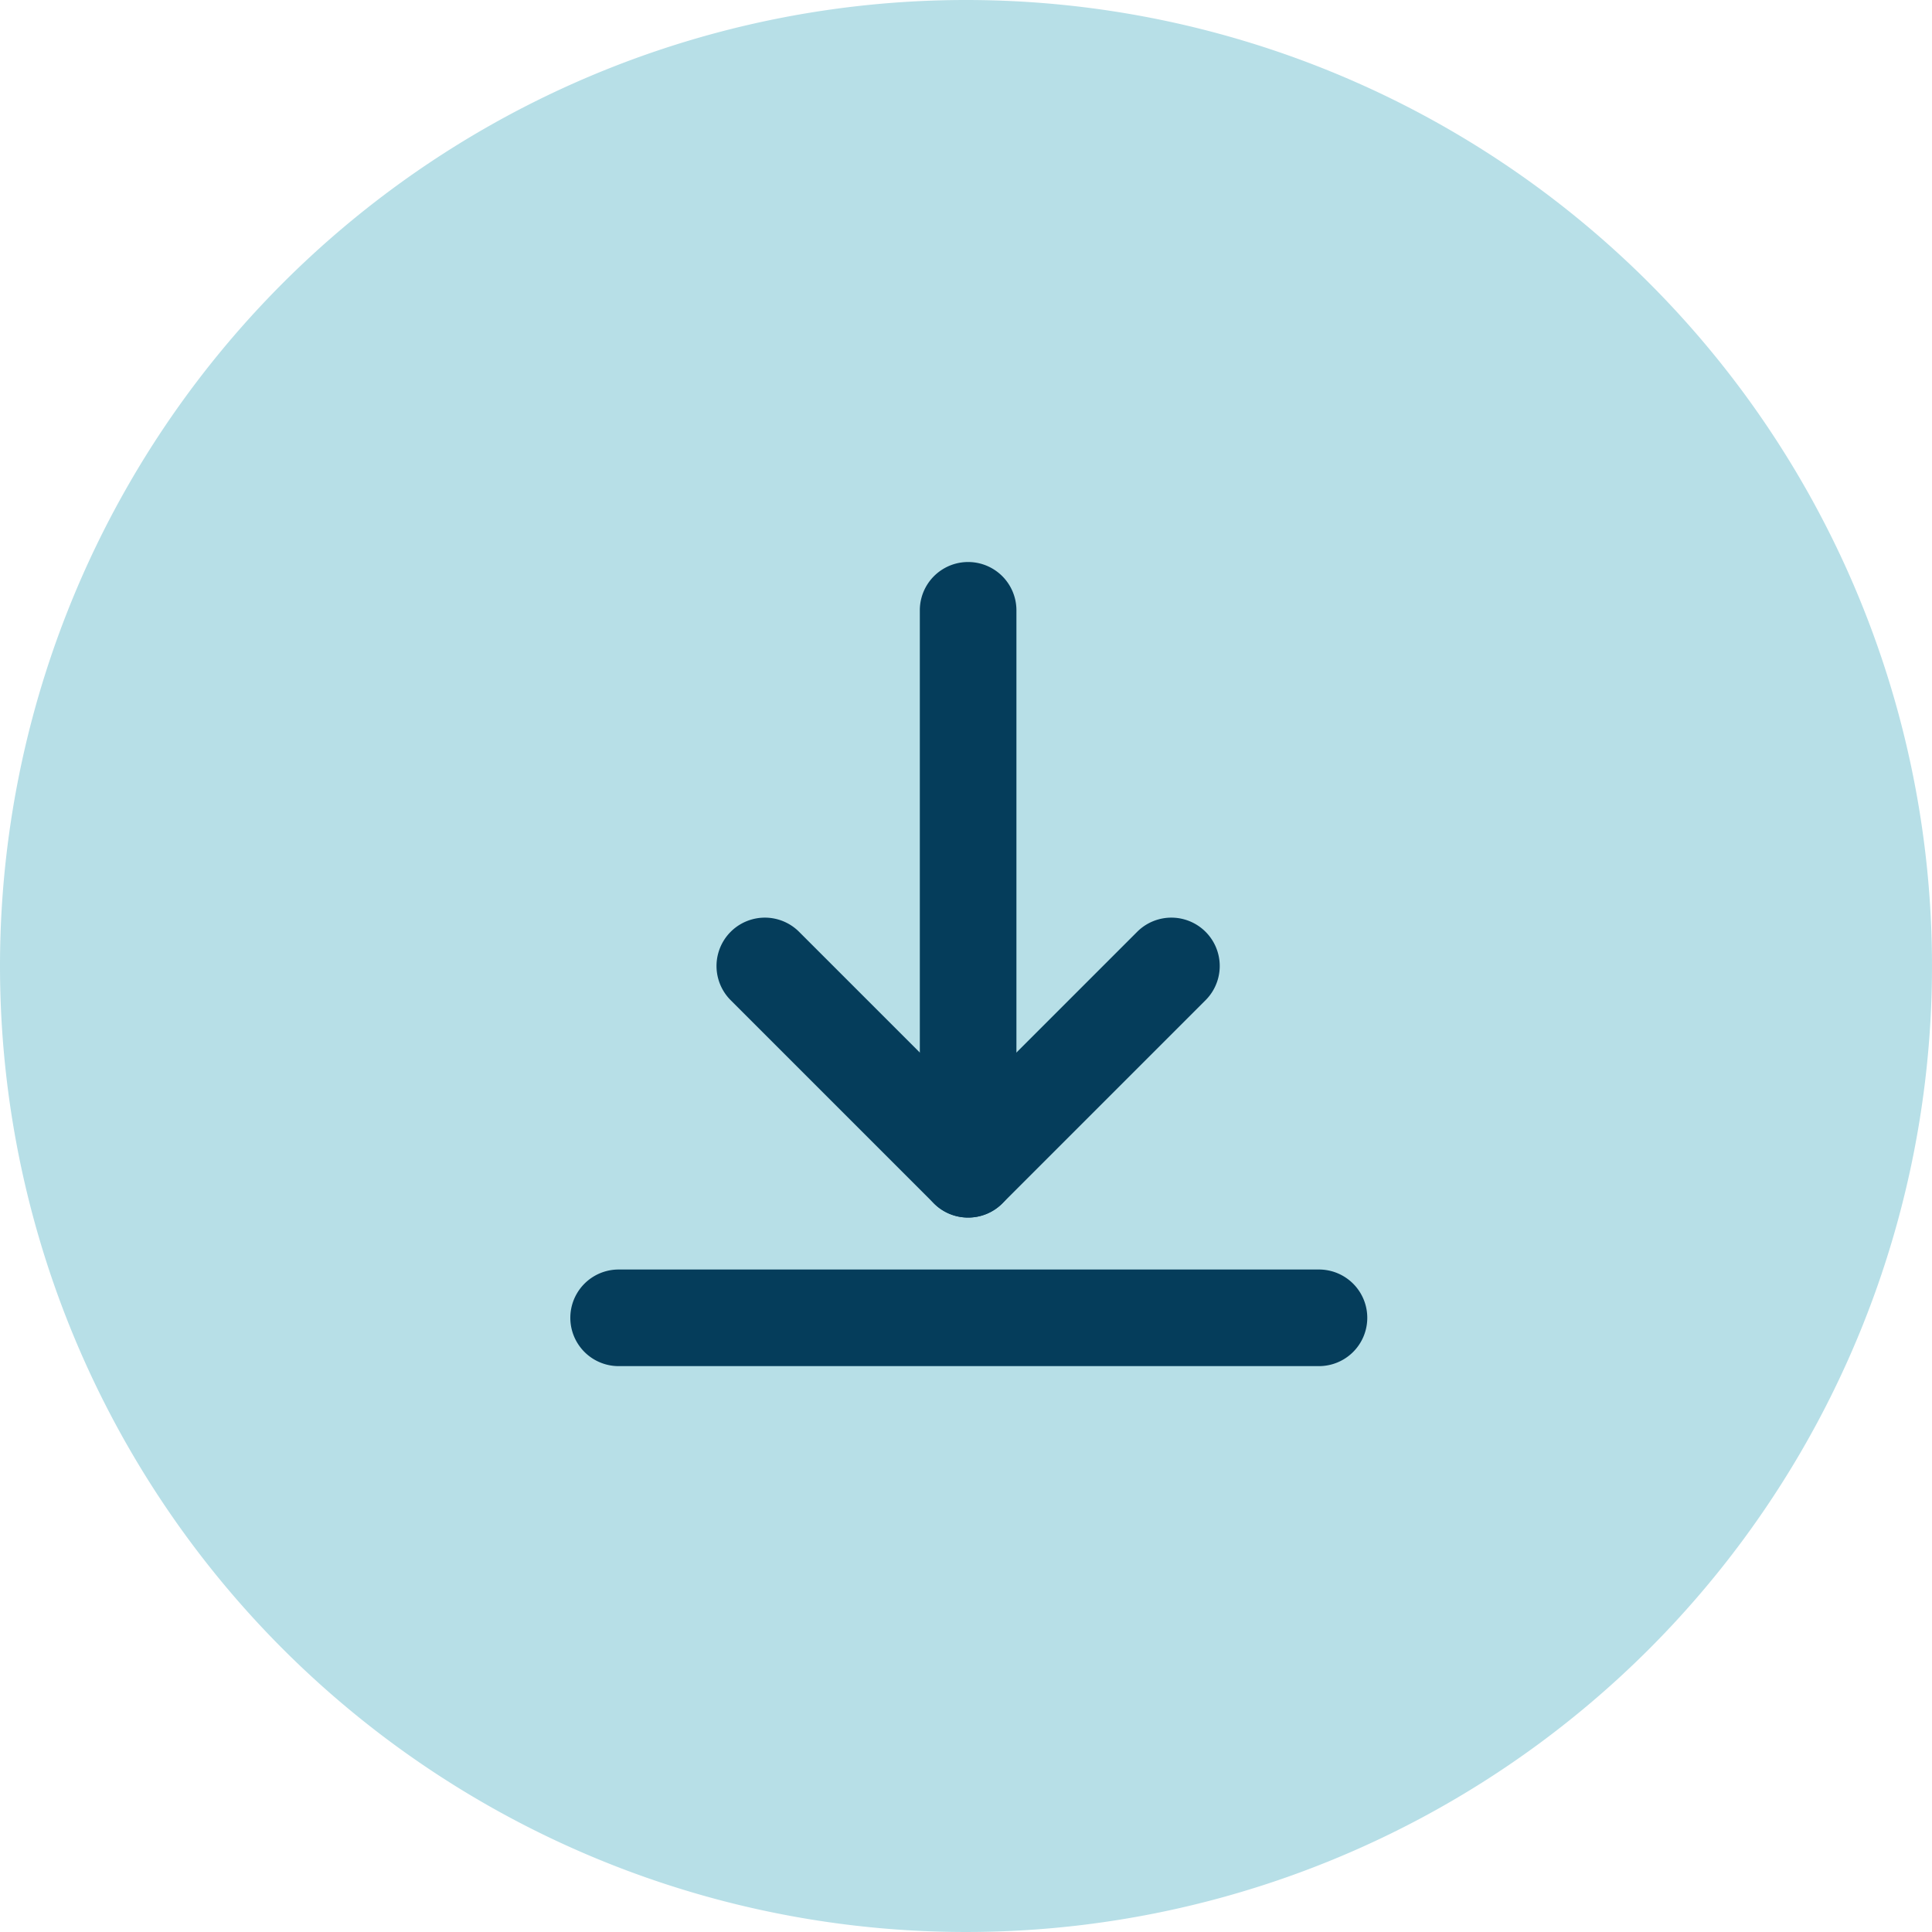
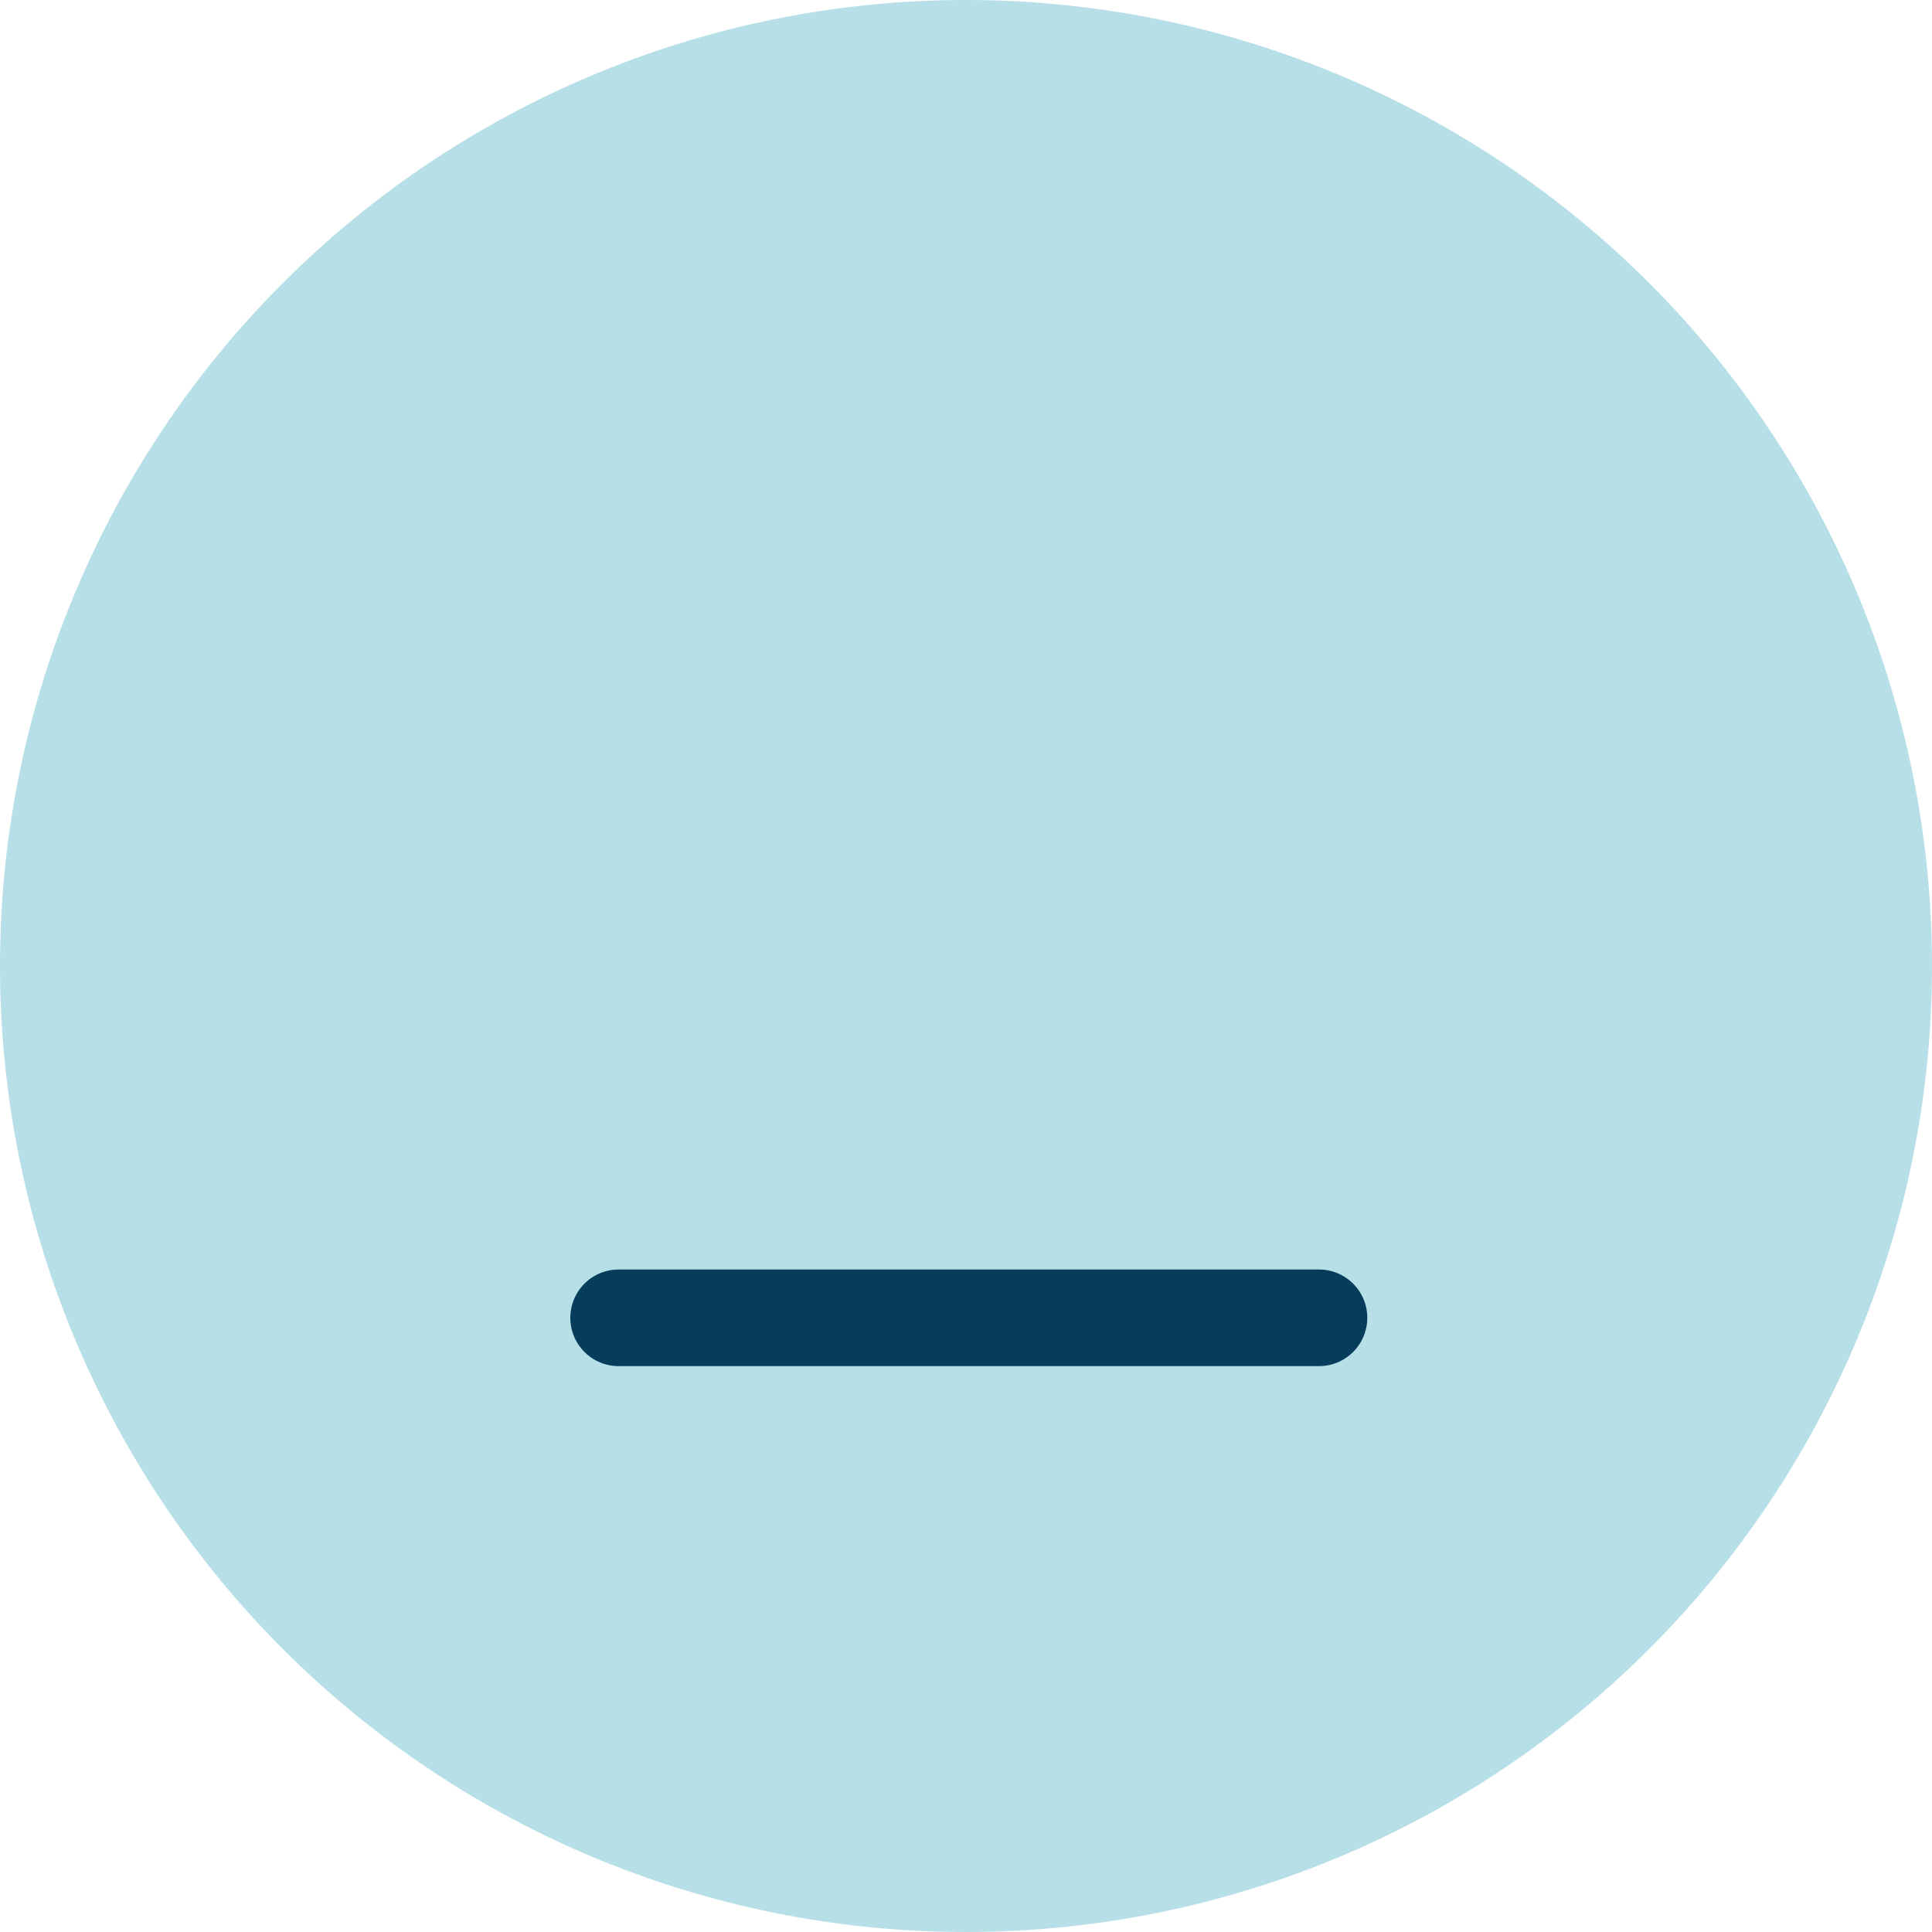
<svg xmlns="http://www.w3.org/2000/svg" width="100" height="100" viewBox="0 0 100 100">
  <g id="Preventicus-Telefon" transform="translate(-22.5 -22.5)">
    <path id="Pfad_381" d="M72.5,22.5a50,50,0,1,1-50,50A50.005,50.005,0,0,1,72.5,22.5Z" fill="#b7dfe7" />
-     <path id="Pfad_624" data-name="Pfad 624" d="M72.61,85.52a2.49,2.49,0,0,1-1.77-.73L60.32,74.27a2.5,2.5,0,0,1,3.54-3.54l8.75,8.75,8.75-8.75a2.5,2.5,0,0,1,3.54,3.54L74.38,84.79a2.49,2.49,0,0,1-1.77.73Z" fill="#053d5b" />
-     <path id="Pfad_625" data-name="Pfad 625" d="M72.61,85.52a2.5,2.5,0,0,1-2.5-2.5V54.09a2.5,2.5,0,0,1,5,0V83.02A2.5,2.5,0,0,1,72.61,85.52Z" fill="#053d5b" />
    <path id="Pfad_626" data-name="Pfad 626" d="M90.77,93.21H54.52a2.5,2.5,0,0,1,0-5H90.77a2.5,2.5,0,0,1,0,5Z" fill="#053d5b" />
  </g>
</svg>